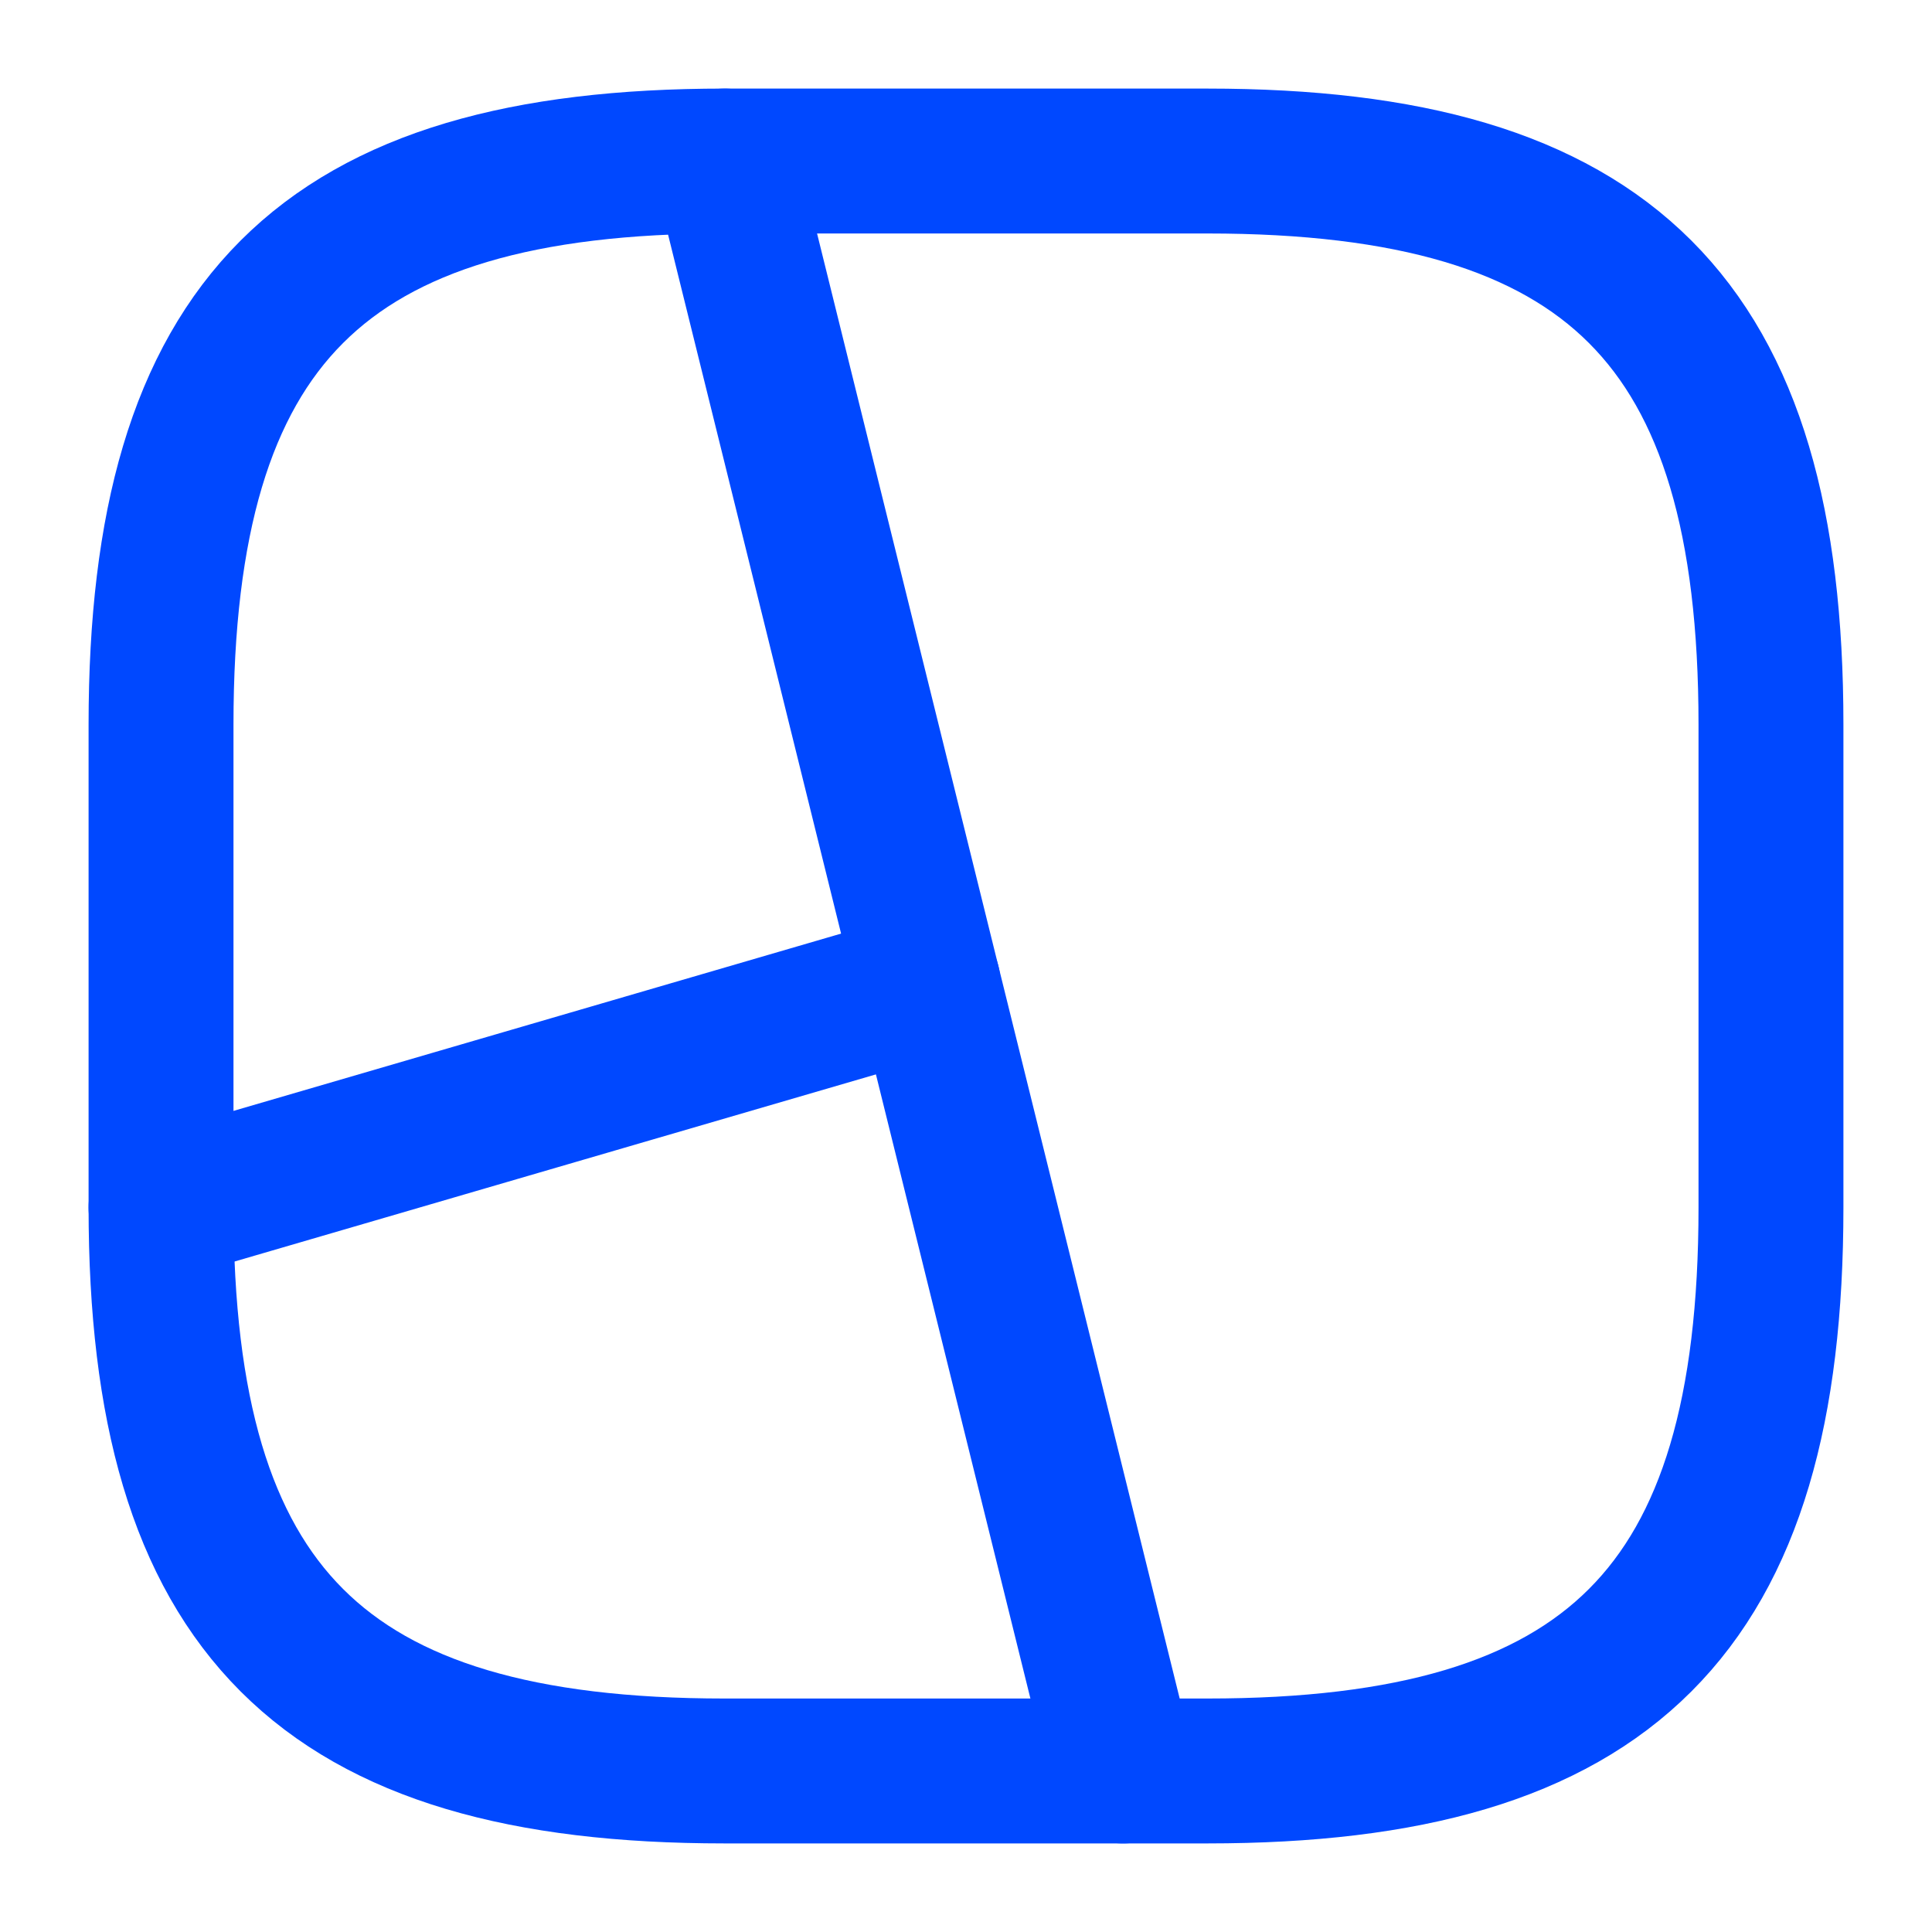
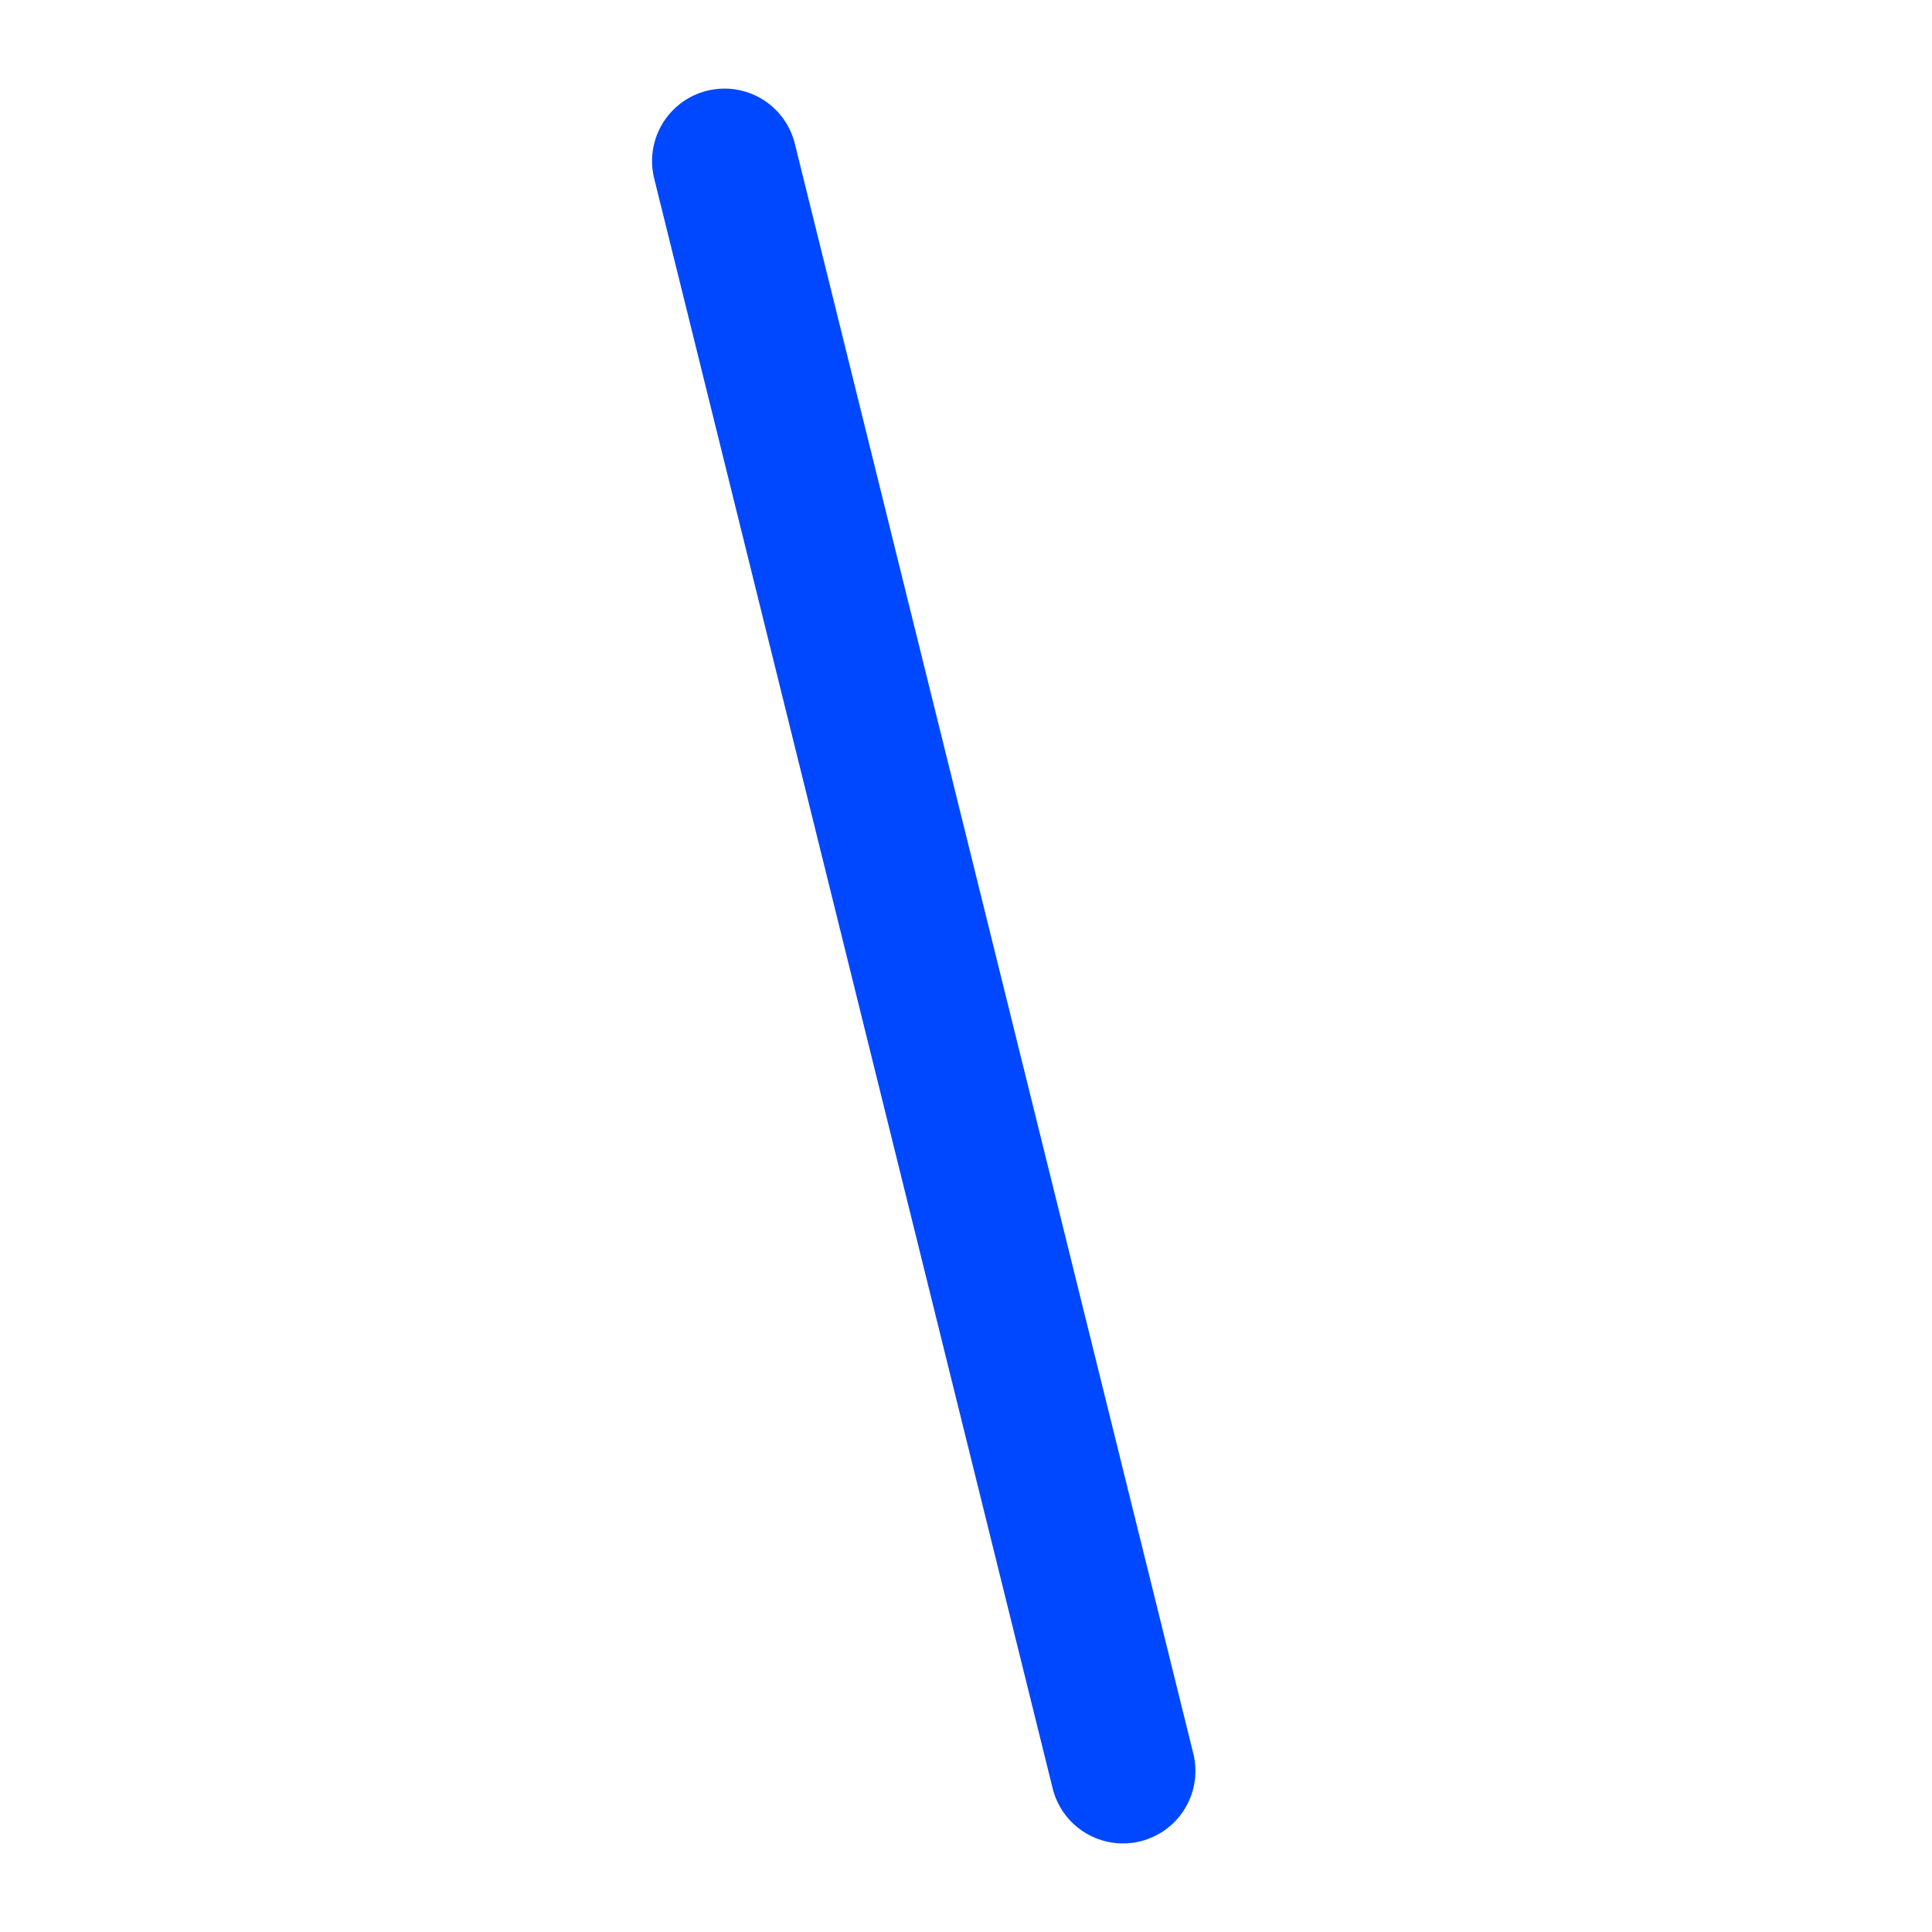
<svg xmlns="http://www.w3.org/2000/svg" fill="none" height="100%" overflow="visible" preserveAspectRatio="none" style="display: block;" viewBox="0 0 20 20" width="100%">
  <g id="vuesax/linear/picture-frame">
    <g id="picture-frame">
-       <path d="M7.5 18.333H12.5C16.667 18.333 18.333 16.667 18.333 12.5V7.5C18.333 3.333 16.667 1.667 12.5 1.667H7.5C3.333 1.667 1.667 3.333 1.667 7.5V12.5C1.667 16.667 3.333 18.333 7.5 18.333Z" id="Vector" stroke="#0048FF" stroke-linecap="round" stroke-width="1.5" />
      <path d="M7.5 1.667L11.625 18.333" id="Vector_2" stroke="#0048FF" stroke-linecap="round" stroke-width="1.5" />
-       <path d="M9.608 10.183L1.667 12.5" id="Vector_3" stroke="#0048FF" stroke-linecap="round" stroke-width="1.5" />
      <g id="Vector_4" opacity="0">
</g>
    </g>
  </g>
</svg>